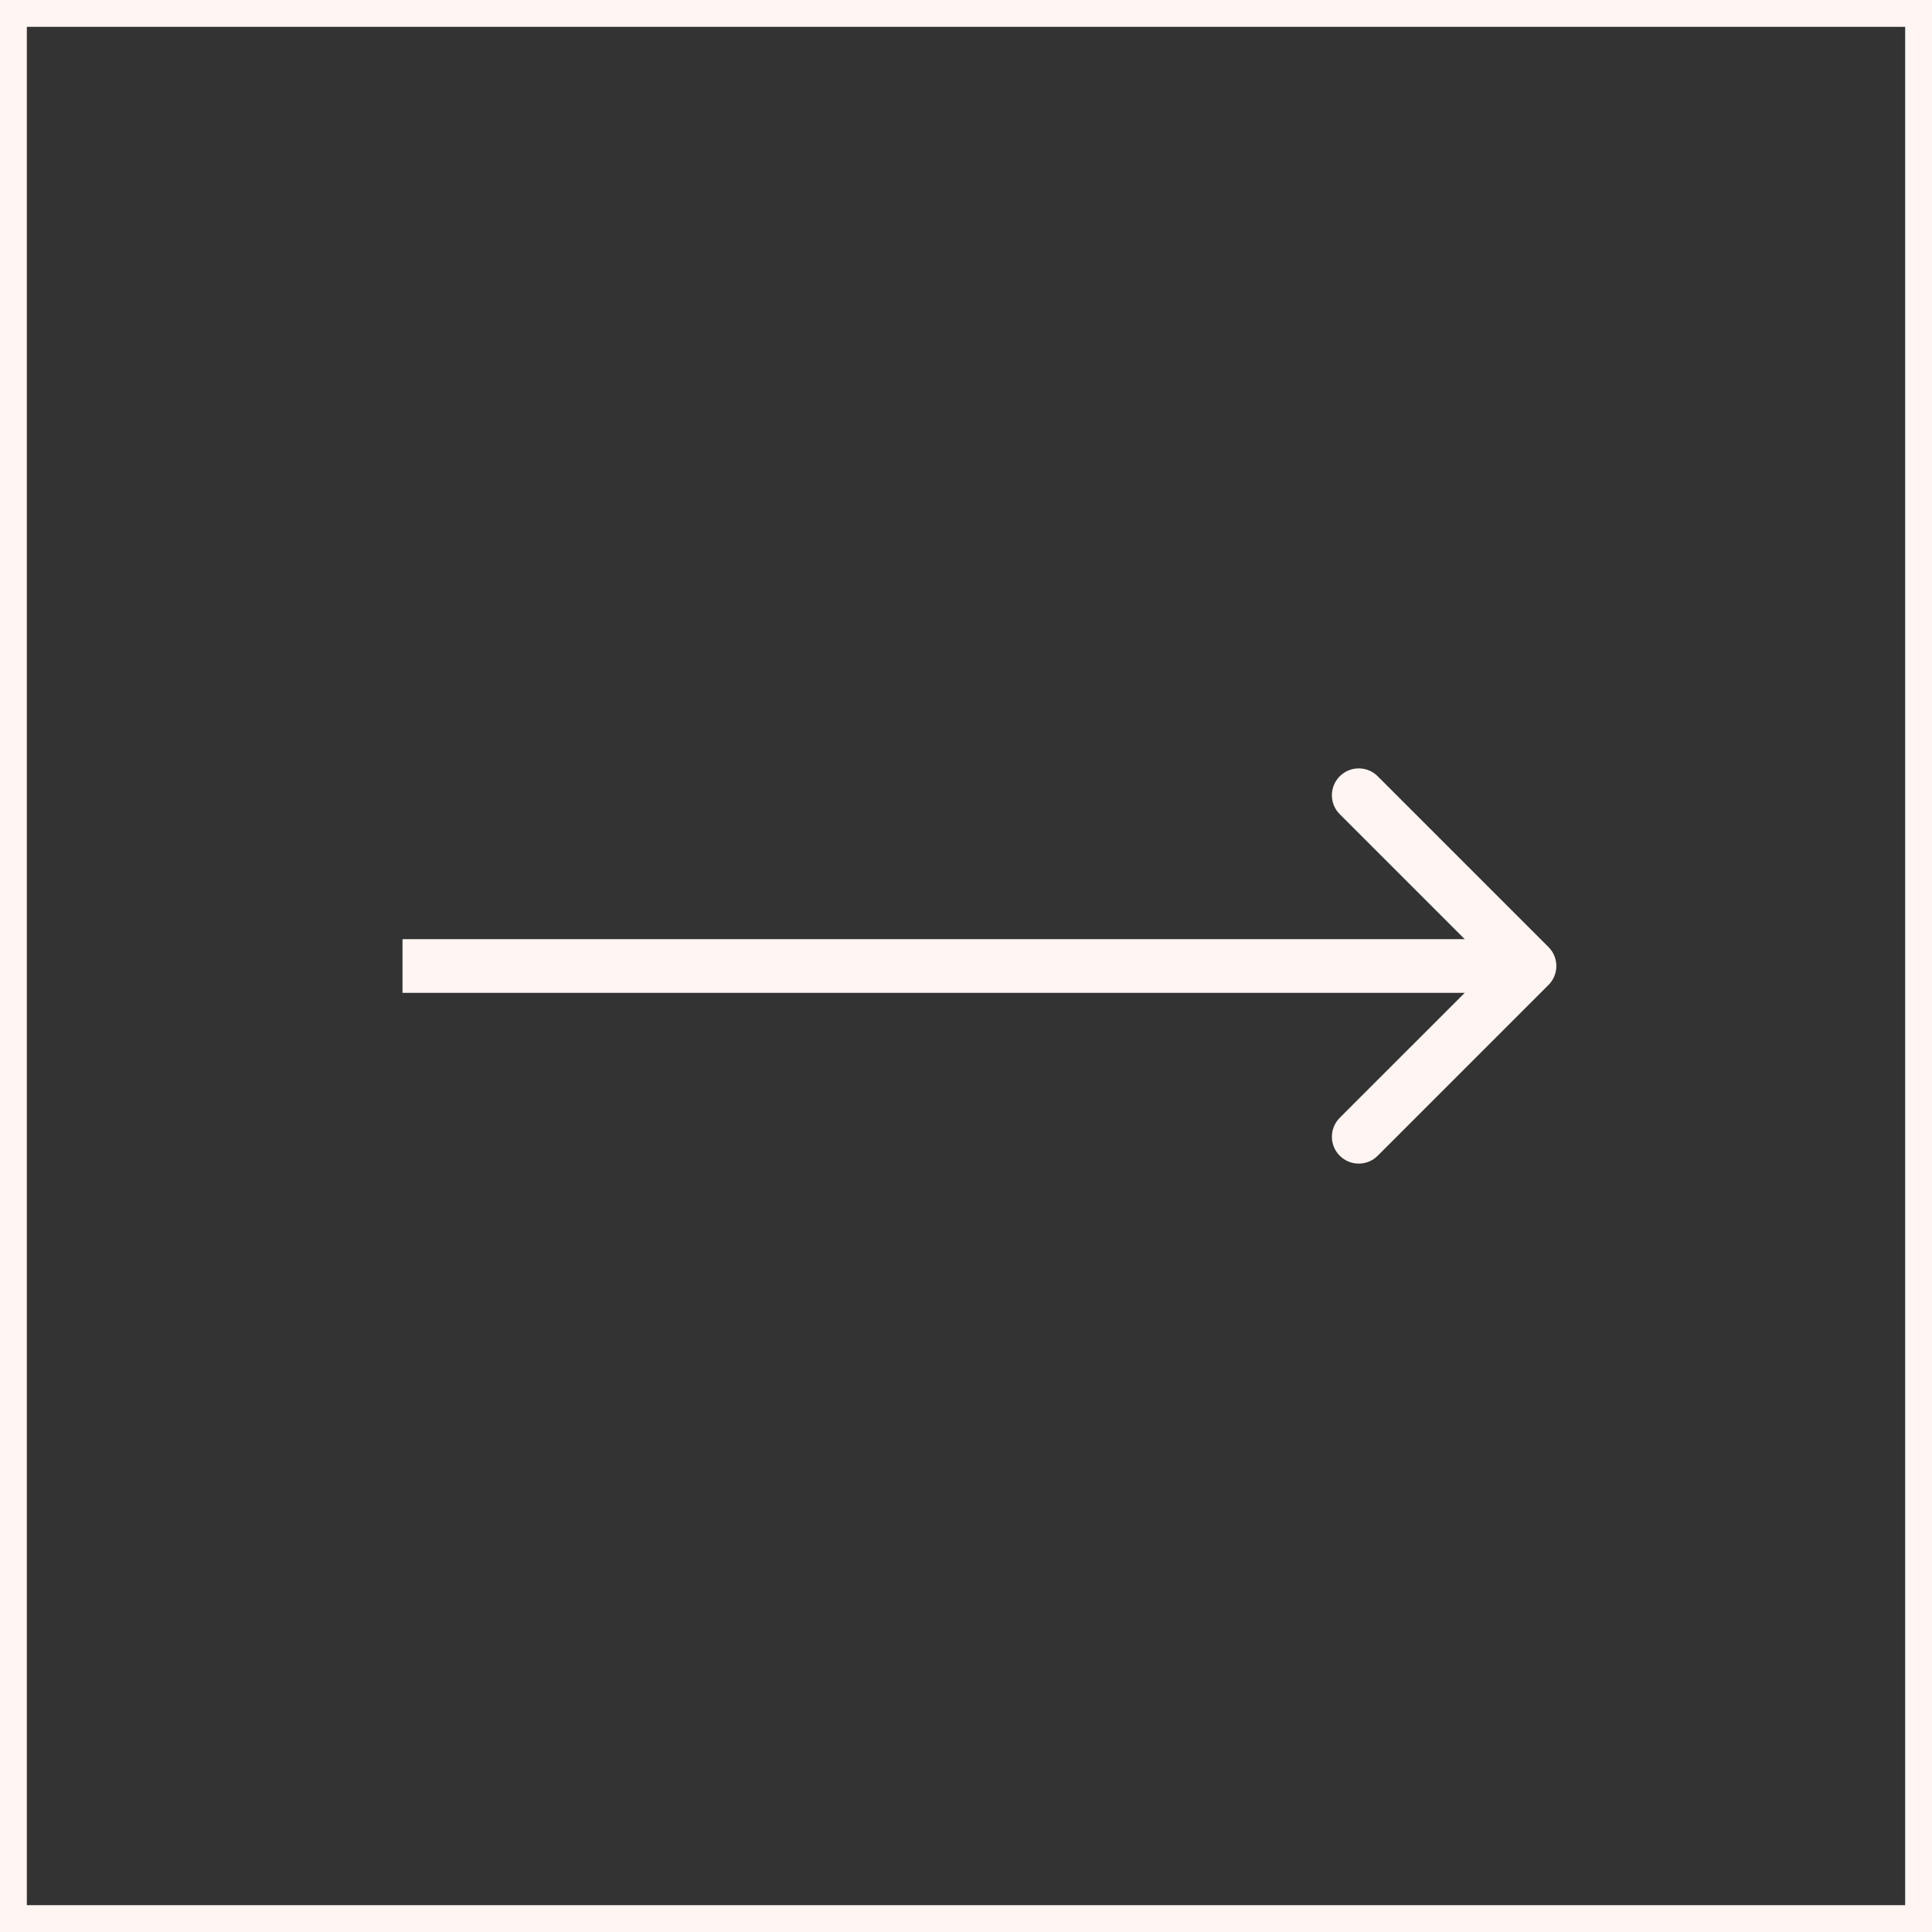
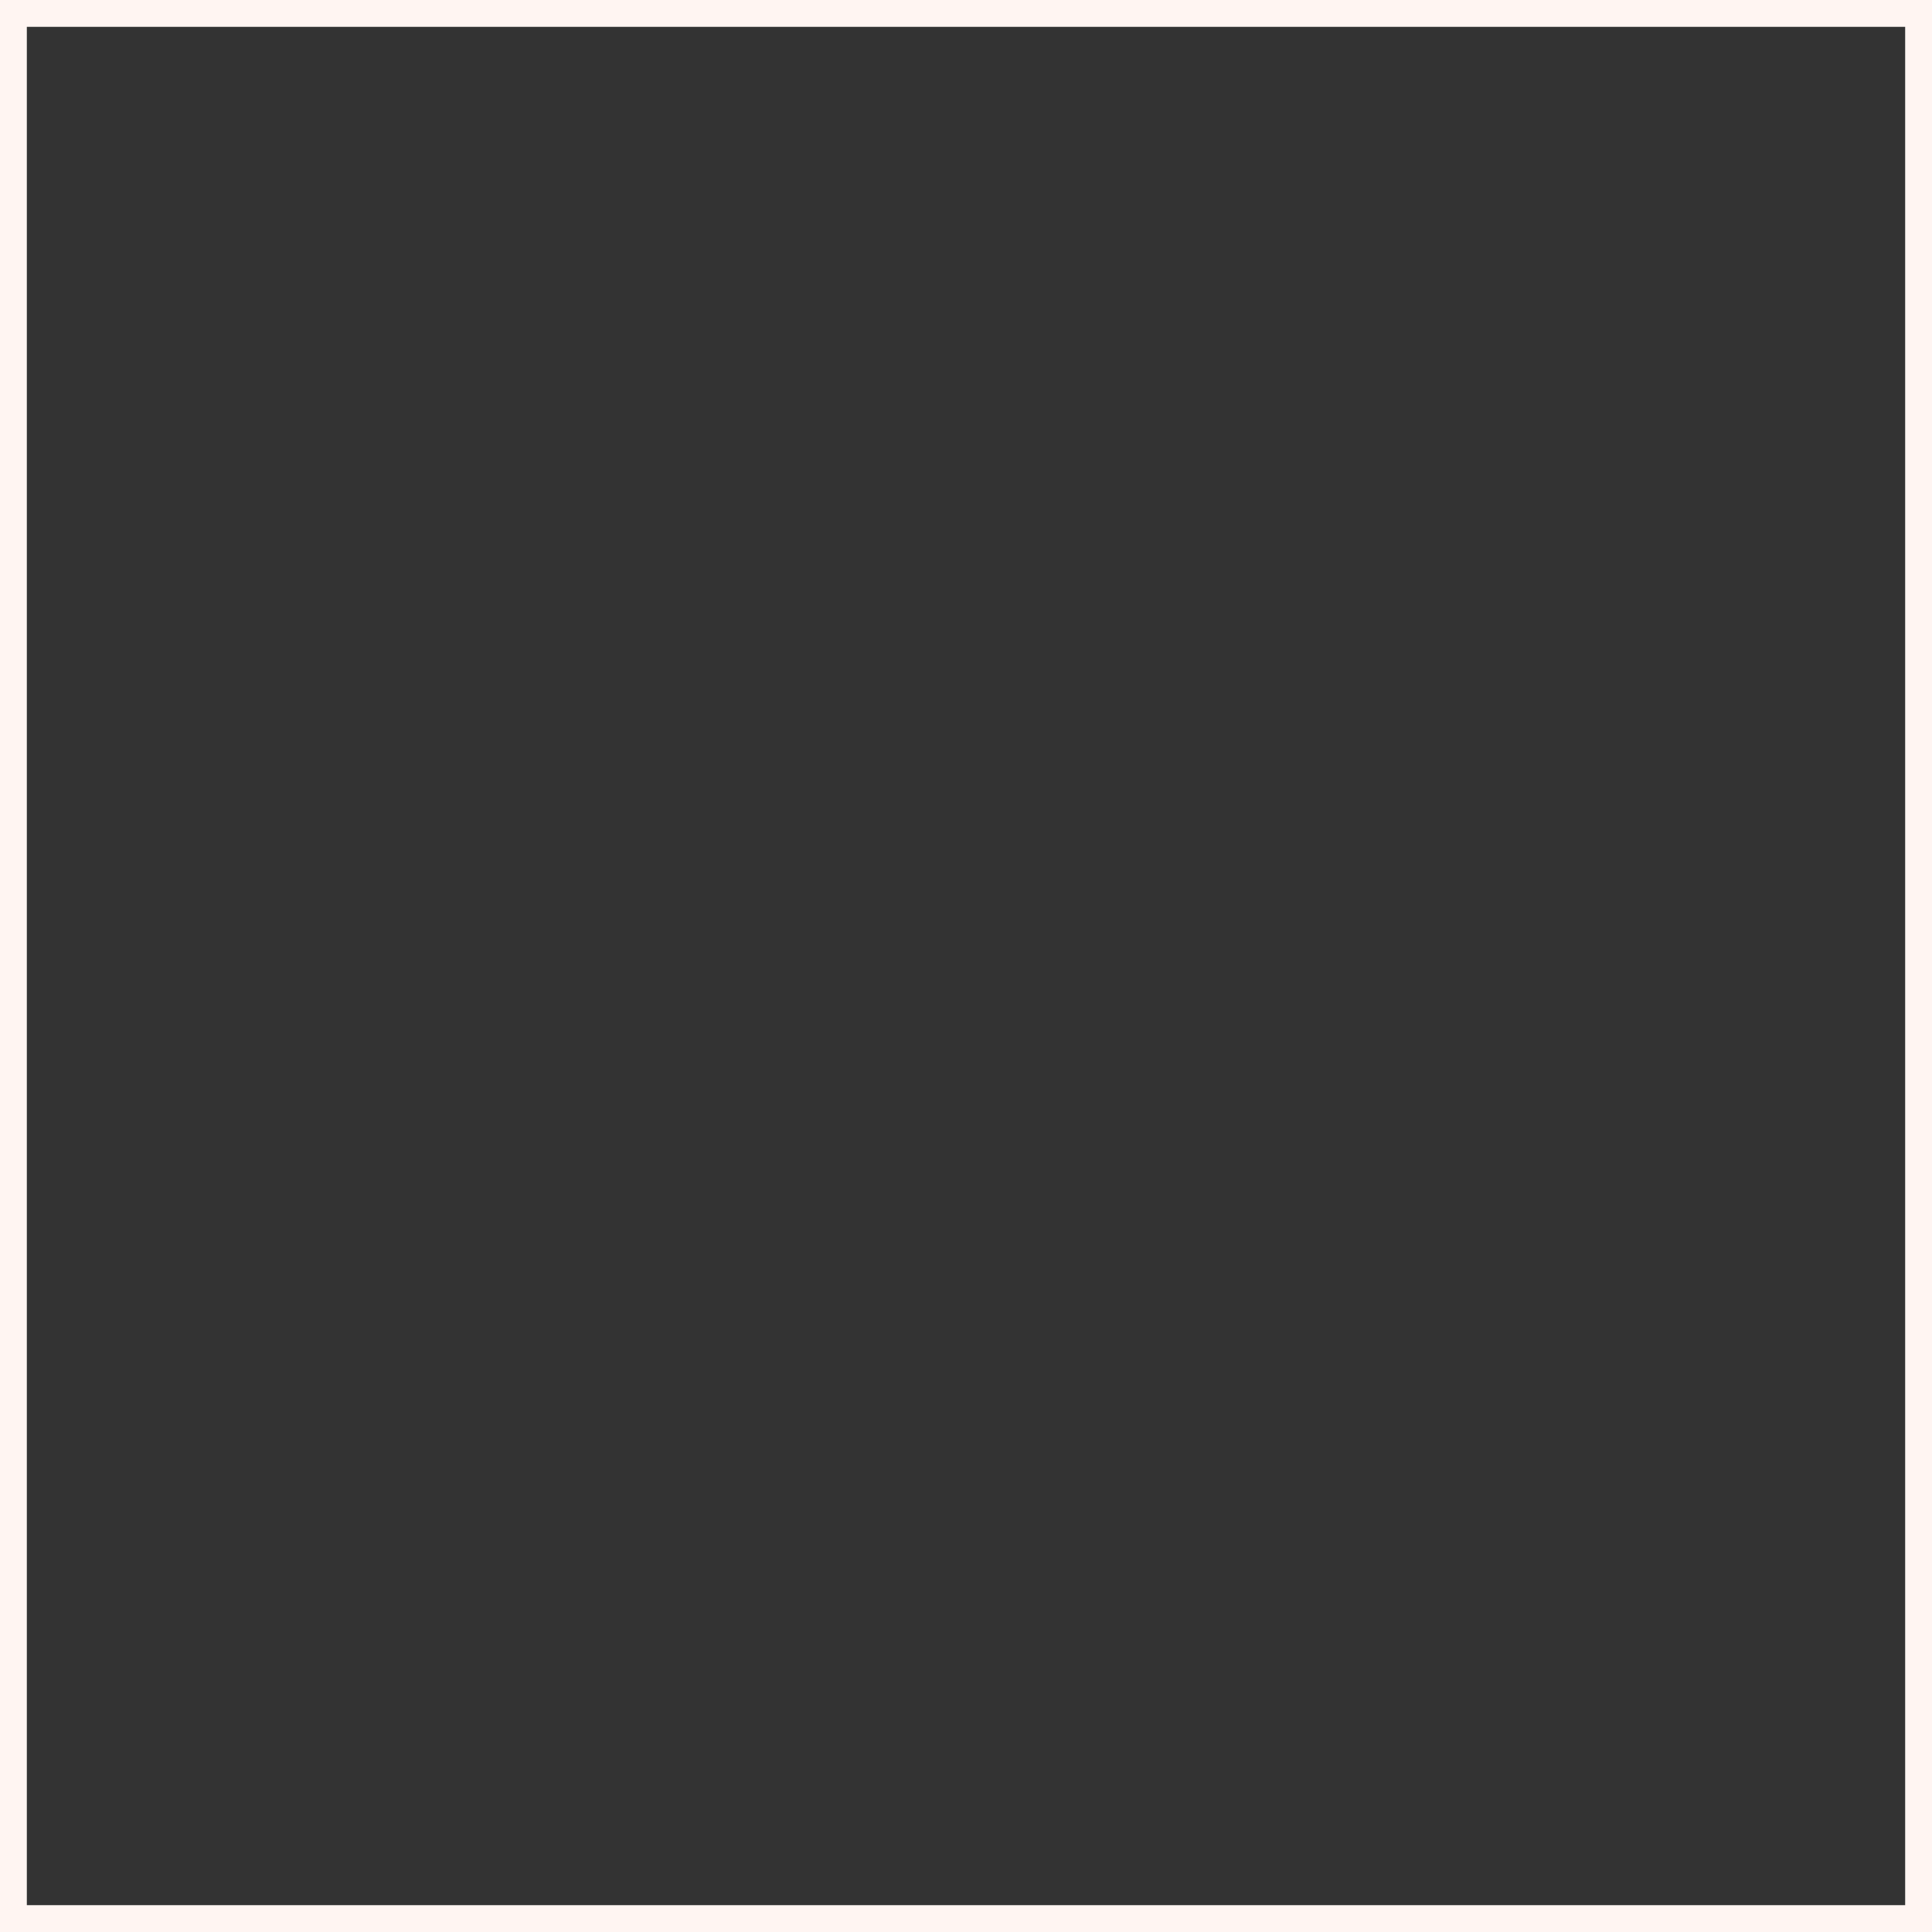
<svg xmlns="http://www.w3.org/2000/svg" width="72" height="72" viewBox="0 0 72 72" fill="none">
  <rect x="0" y="0" width="72" height="72" fill="#333333" stroke="none" />
-   <path fill-rule="evenodd" clip-rule="evenodd" d="M71 1H1V71H71V1ZM0 0V72H72V0H0Z" fill="#FFF5F2" />
-   <path fill-rule="evenodd" clip-rule="evenodd" d="M51.343 28.929L57.707 35.293C58.098 35.683 58.098 36.317 57.707 36.707L51.343 43.071C50.953 43.462 50.319 43.462 49.929 43.071C49.538 42.681 49.538 42.047 49.929 41.657L54.586 37L15 37L15 35L54.586 35L49.929 30.343C49.538 29.953 49.538 29.32 49.929 28.929C50.319 28.538 50.953 28.538 51.343 28.929Z" fill="#FFF5F2" />
+   <path fill-rule="evenodd" clip-rule="evenodd" d="M71 1H1V71H71V1M0 0V72H72V0H0Z" fill="#FFF5F2" />
</svg>